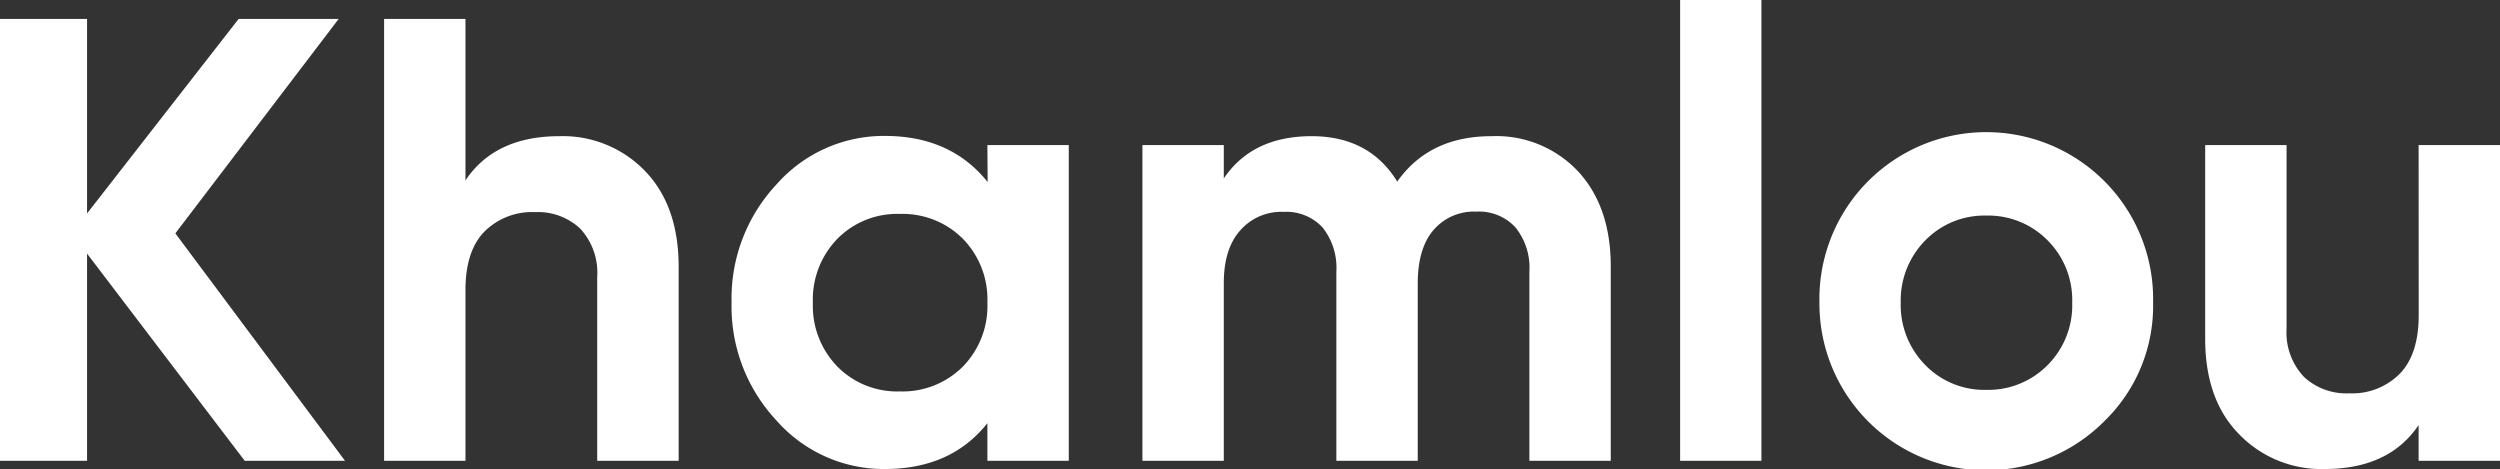
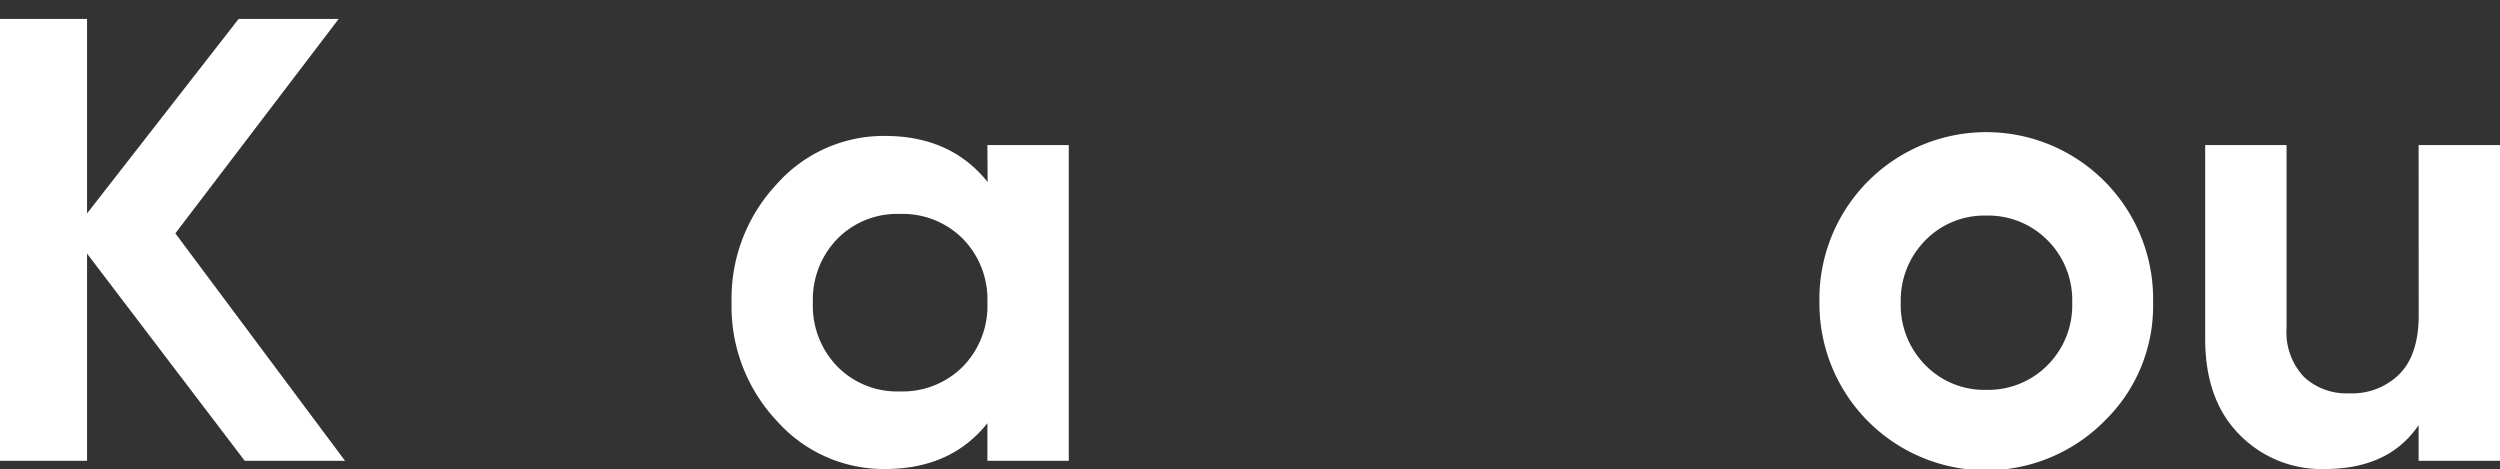
<svg xmlns="http://www.w3.org/2000/svg" viewBox="0 0 303.83 57.03">
  <rect x="0" y="0" width="303.83" height="57.03" fill="#333333" stroke="none" />
  <defs>
    <style>.cls-1{fill:#fff;}</style>
  </defs>
  <g id="Layer_2" data-name="Layer 2">
    <g id="Layer_1-2" data-name="Layer 1">
      <path class="cls-1" d="M41.93,56H29.74L10.58,30.82V56H0V2.3H10.58V25.94L29,2.3H41.16L21.31,28.36Z" />
-       <path class="cls-1" d="M68,16.55a13.86,13.86,0,0,1,10.38,4.22q4.09,4.22,4.1,11.65V56H72.58V33.65a7.87,7.87,0,0,0-2.07-5.87,7.52,7.52,0,0,0-5.51-2,8.18,8.18,0,0,0-6.14,2.38q-2.3,2.37-2.29,7.13V56H46.68V2.3h9.89V21.92Q60.17,16.55,68,16.55Z" />
      <path class="cls-1" d="M120,17.63h9.89V56H120V51.43Q115.58,57,107.54,57a17.37,17.37,0,0,1-13.15-5.87,20.28,20.28,0,0,1-5.48-14.37,20.28,20.28,0,0,1,5.48-14.37,17.37,17.37,0,0,1,13.15-5.87q8,0,12.49,5.6ZM101.79,44.57a10.19,10.19,0,0,0,7.58,3,10.34,10.34,0,0,0,7.63-3,10.53,10.53,0,0,0,3-7.78A10.53,10.53,0,0,0,117,29a10.34,10.34,0,0,0-7.63-3,10.19,10.19,0,0,0-7.58,3,10.58,10.58,0,0,0-3,7.78A10.58,10.58,0,0,0,101.79,44.57Z" />
-       <path class="cls-1" d="M181.27,16.55a13.64,13.64,0,0,1,10.54,4.3q3.94,4.29,3.95,11.5V56h-9.89V33a7.81,7.81,0,0,0-1.69-5.36,6,6,0,0,0-4.75-1.92A6.47,6.47,0,0,0,174.18,28q-1.87,2.22-1.88,6.43V56h-9.89V33a7.86,7.86,0,0,0-1.68-5.36A6,6,0,0,0,156,25.75,6.61,6.61,0,0,0,150.73,28q-2,2.22-2,6.43V56h-9.89V17.63h9.89v4.06q3.45-5.13,10.66-5.14c4.7,0,8.17,1.85,10.42,5.52C172.4,18.4,176.21,16.55,181.27,16.55Z" />
-       <path class="cls-1" d="M204.19,56V0h9.88V56Z" />
      <path class="cls-1" d="M255.77,51.16a20.26,20.26,0,0,1-34.65-14.37,20.28,20.28,0,1,1,40.55,0A19.49,19.49,0,0,1,255.77,51.16ZM234,44.38a10,10,0,0,0,7.4,3,10.13,10.13,0,0,0,7.44-3,10.28,10.28,0,0,0,3-7.59,10.28,10.28,0,0,0-3-7.59,10.13,10.13,0,0,0-7.44-3,10,10,0,0,0-7.4,3,10.37,10.37,0,0,0-3,7.59A10.37,10.37,0,0,0,234,44.38Z" />
      <path class="cls-1" d="M293.94,17.63h9.89V56h-9.89V51.66Q290.34,57,282.52,57a13.9,13.9,0,0,1-10.39-4.22Q268,48.6,268,41.16V17.63h9.89v22.3A7.87,7.87,0,0,0,280,45.8a7.56,7.56,0,0,0,5.52,2,8.12,8.12,0,0,0,6.13-2.38q2.3-2.37,2.3-7.13Z" />
    </g>
  </g>
</svg>